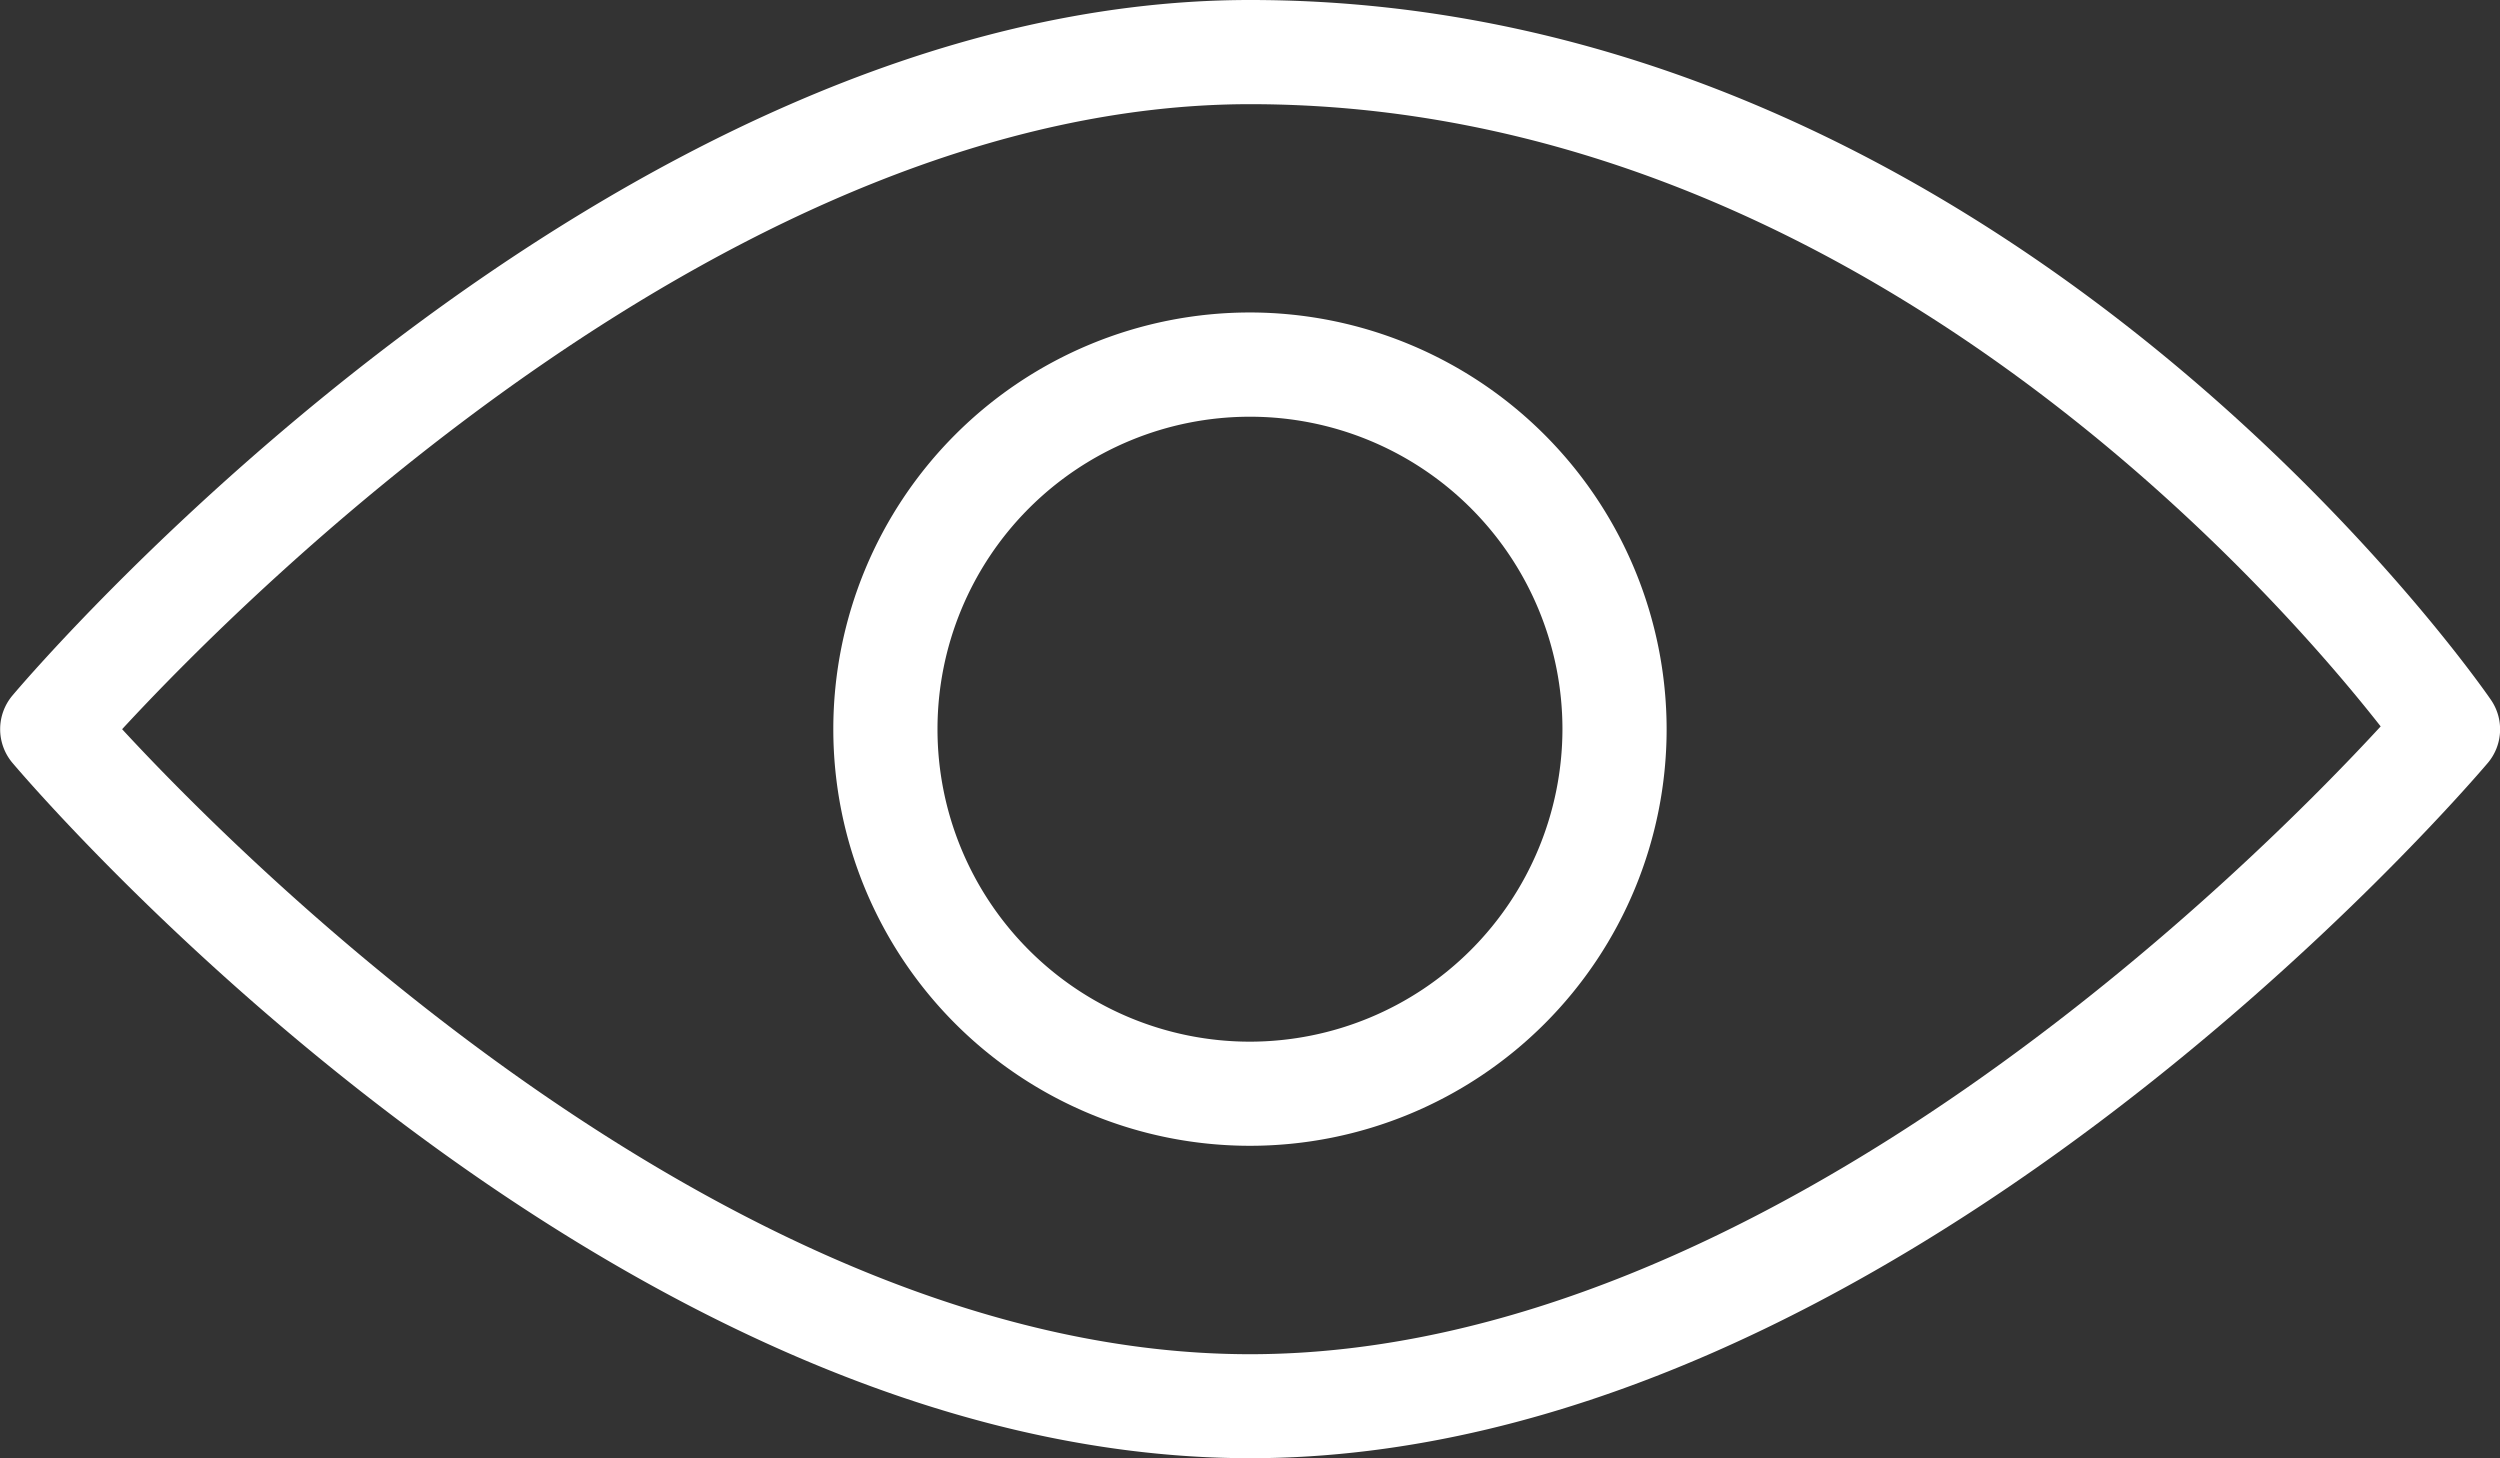
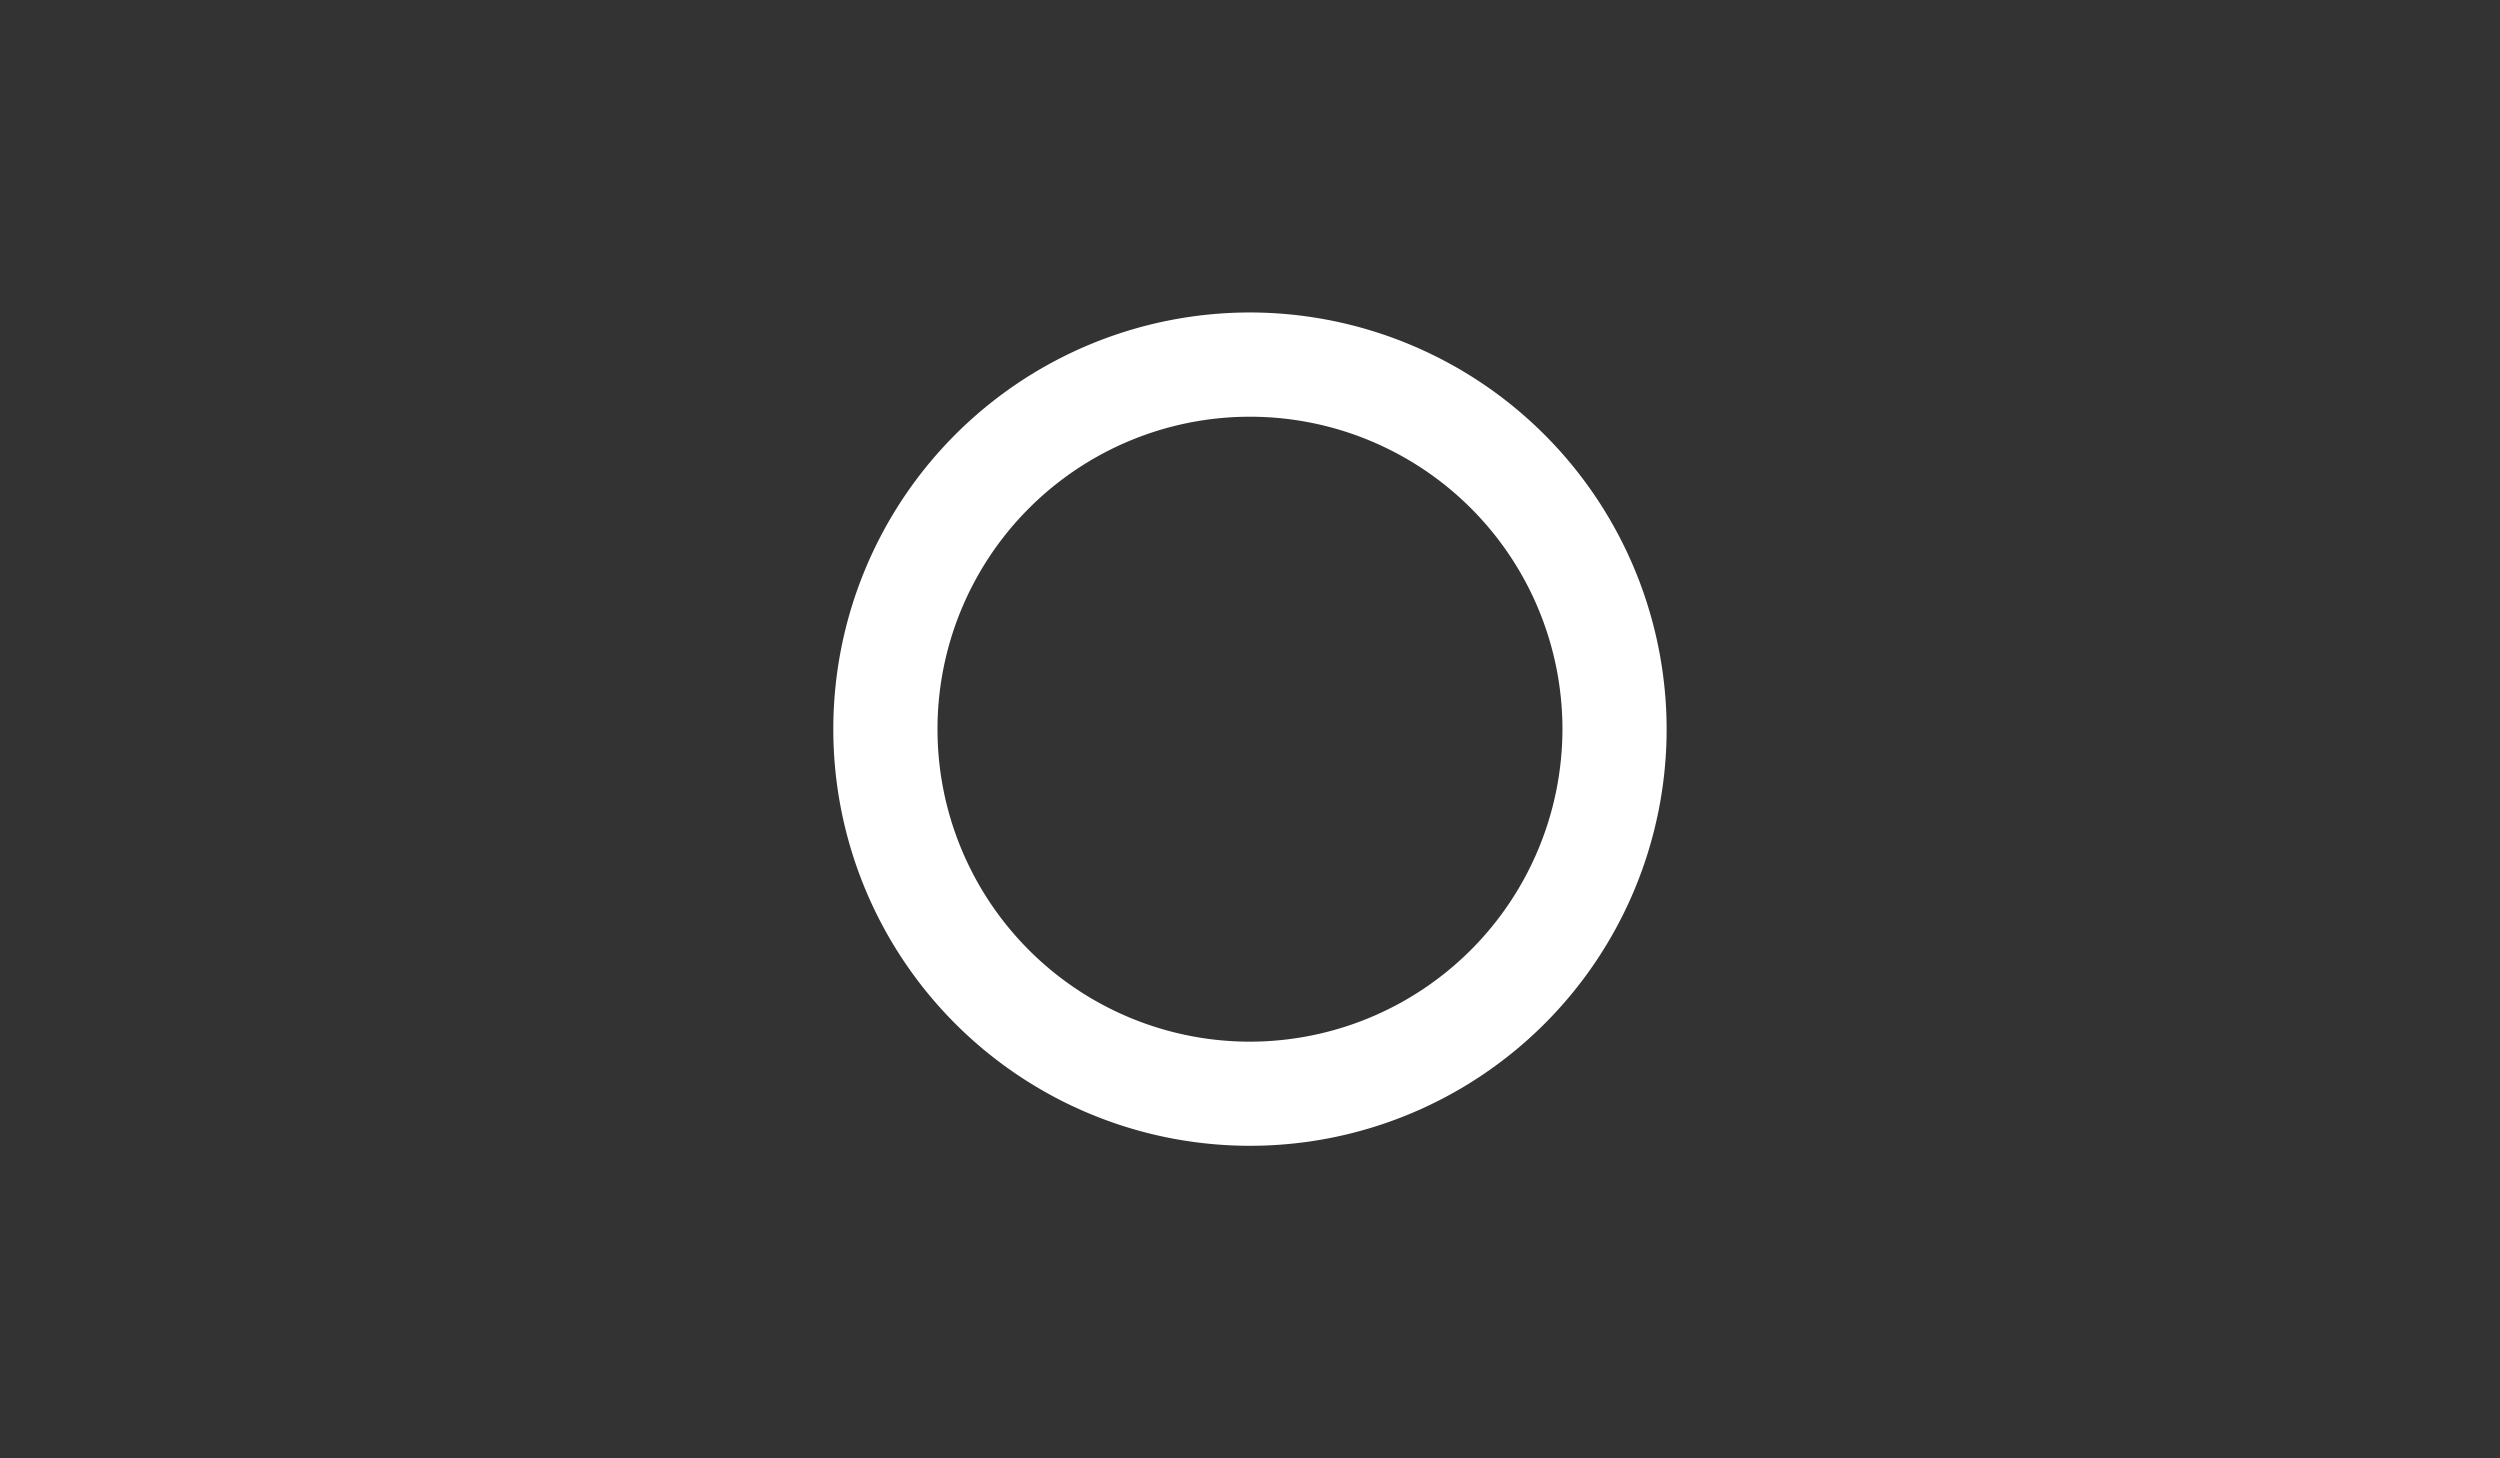
<svg xmlns="http://www.w3.org/2000/svg" id="Group_2770" data-name="Group 2770" width="40.267" height="23.49" viewBox="0 0 40.267 23.49">
  <rect x="0" y="0" width="40.267" height="23.49" fill="#333333" stroke="none" />
  <g id="Group_1413" data-name="Group 1413">
    <g id="Group_1412" data-name="Group 1412">
-       <path id="Path_442" data-name="Path 442" d="M40.118,117.93c-.317-.461-7.938-11.268-19.985-11.268C9.8,106.662.585,117.407.2,117.865a.842.842,0,0,0,0,1.084c.388.458,9.6,11.2,19.936,11.2s19.548-10.745,19.936-11.2A.839.839,0,0,0,40.118,117.93ZM20.134,128.474c-8.287,0-16.166-7.9-18.167-10.067,2-2.166,9.869-10.067,18.167-10.067,9.7,0,16.54,7.891,18.211,10.022C36.415,120.457,28.491,128.474,20.134,128.474Z" transform="translate(0 -106.662)" fill="#fff" />
-     </g>
+       </g>
  </g>
  <path id="Path_443" data-name="Path 443" d="M177.373,170.662a6.711,6.711,0,1,0,6.711,6.711A6.718,6.718,0,0,0,177.373,170.662Zm0,11.745a5.033,5.033,0,1,1,5.033-5.033A5.04,5.04,0,0,1,177.373,182.407Z" transform="translate(-157.24 -165.629)" fill="#fff" />
</svg>